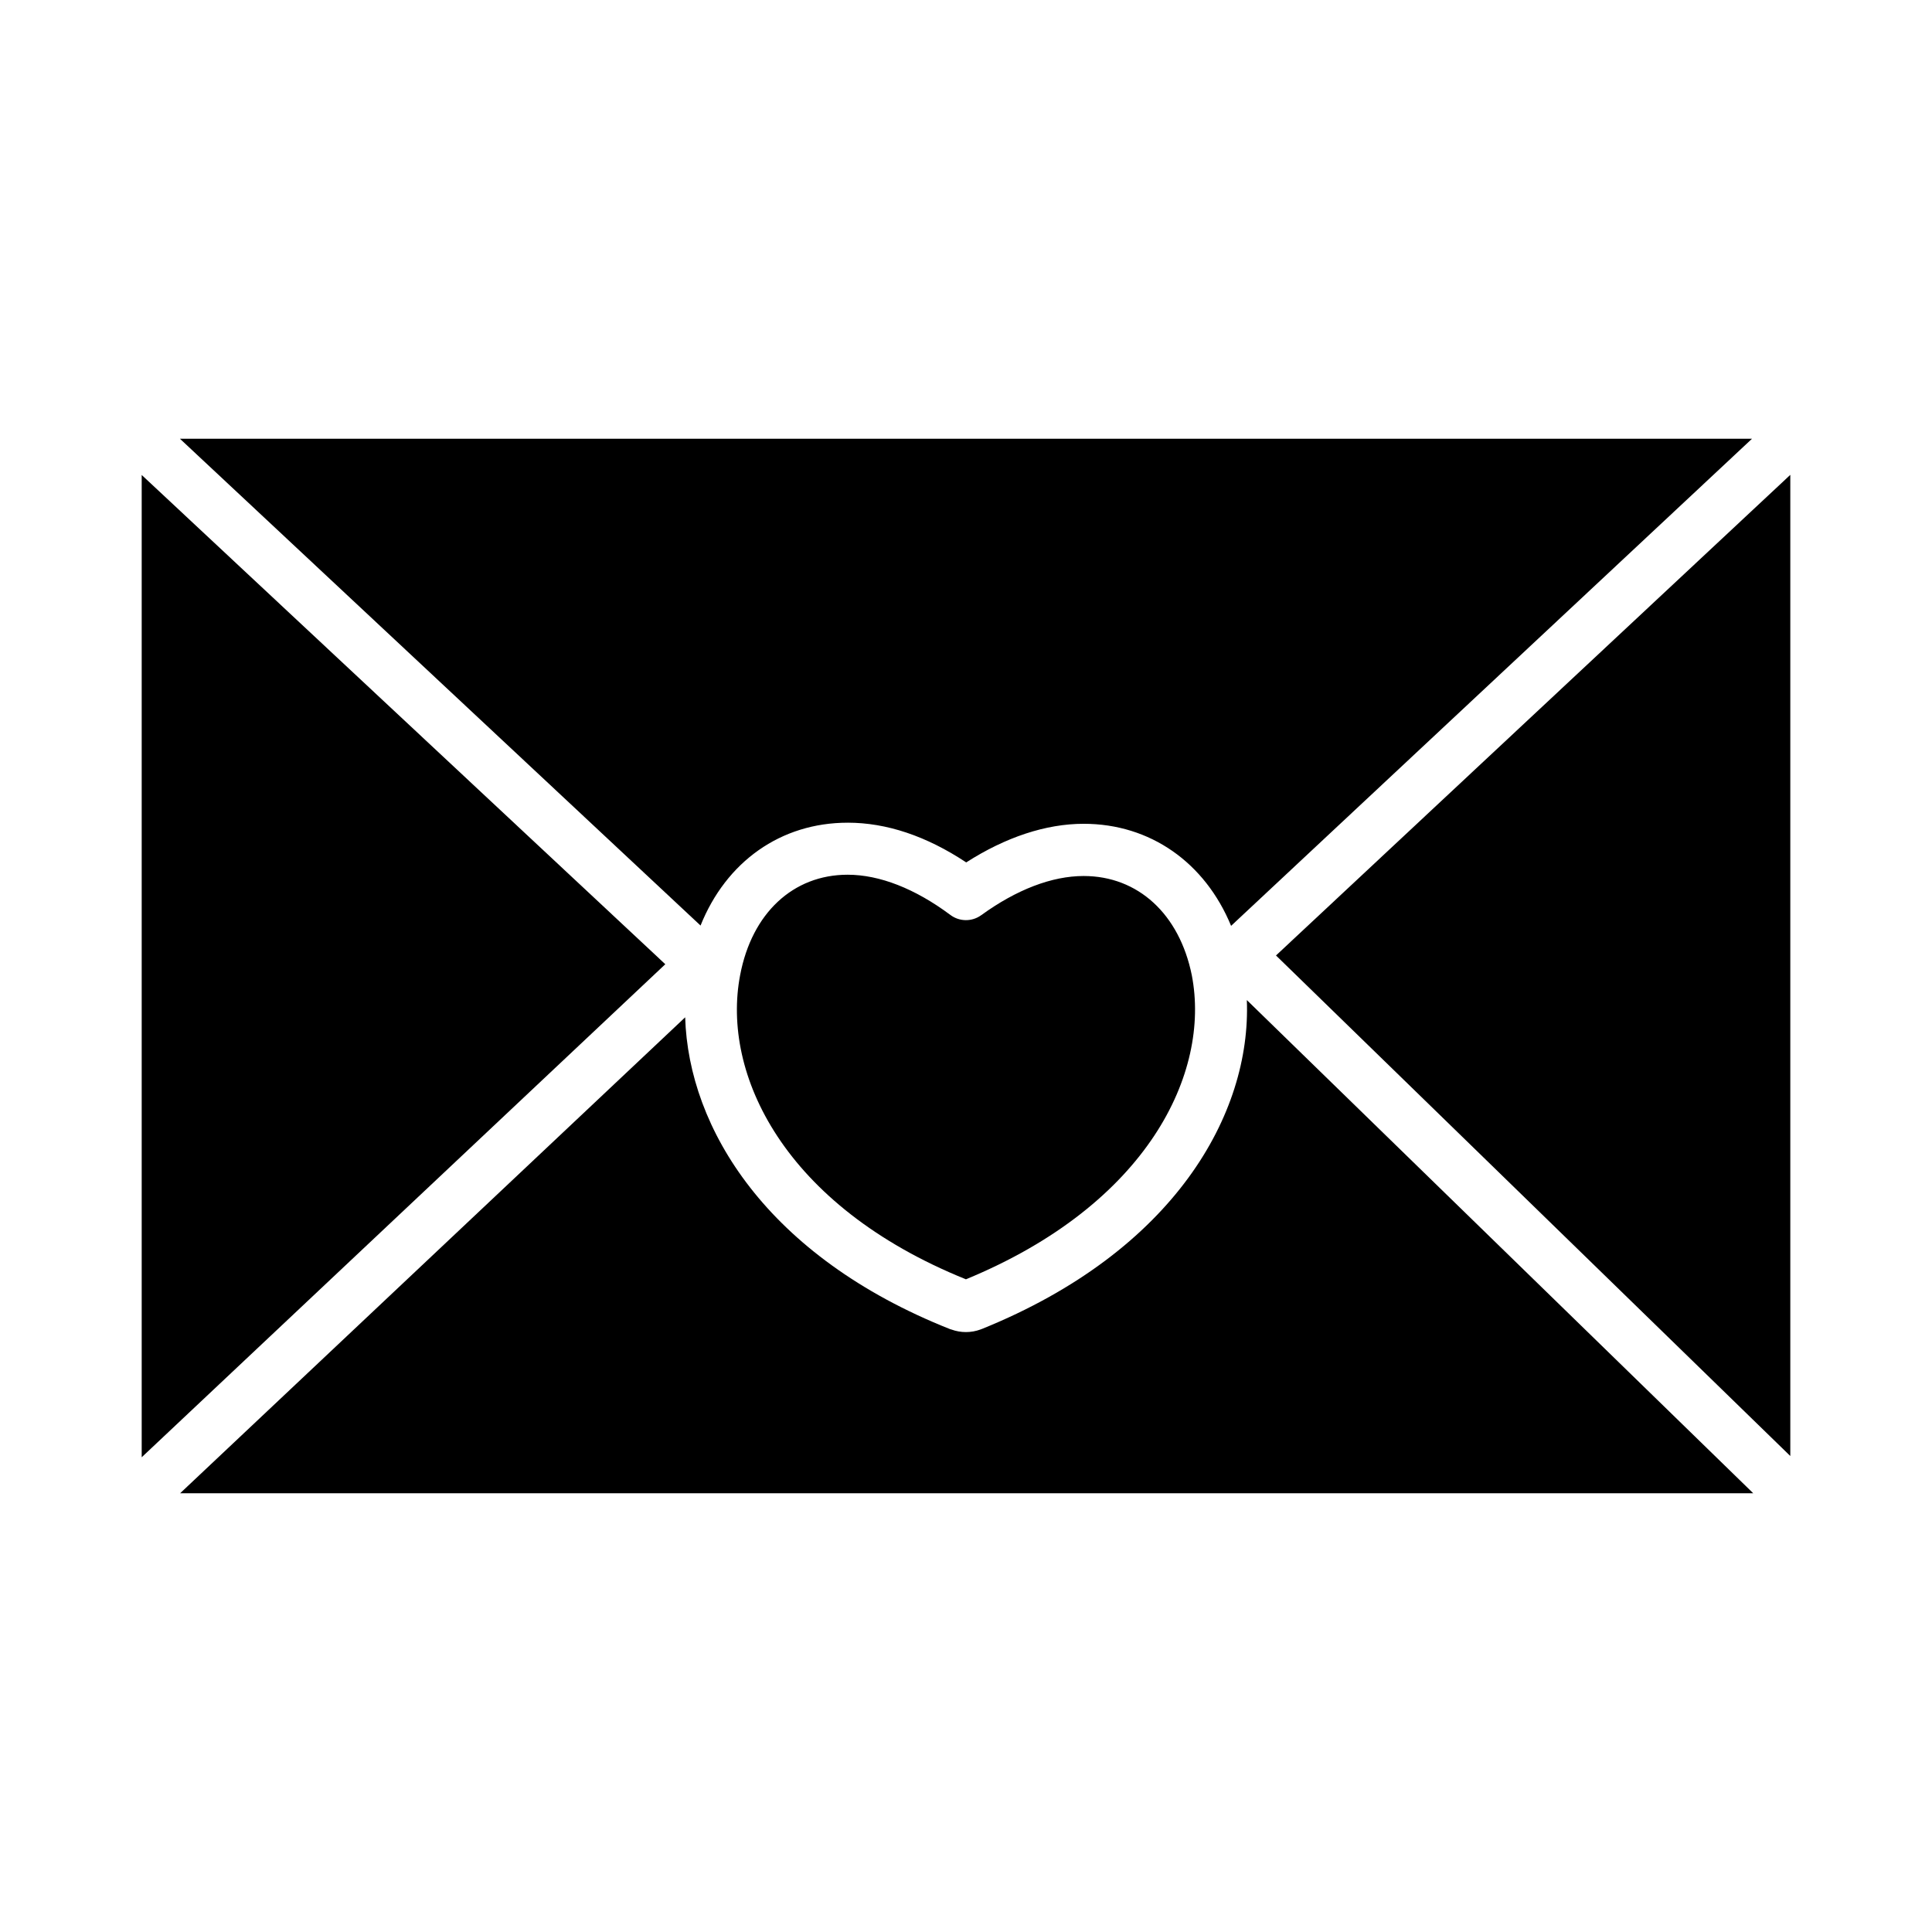
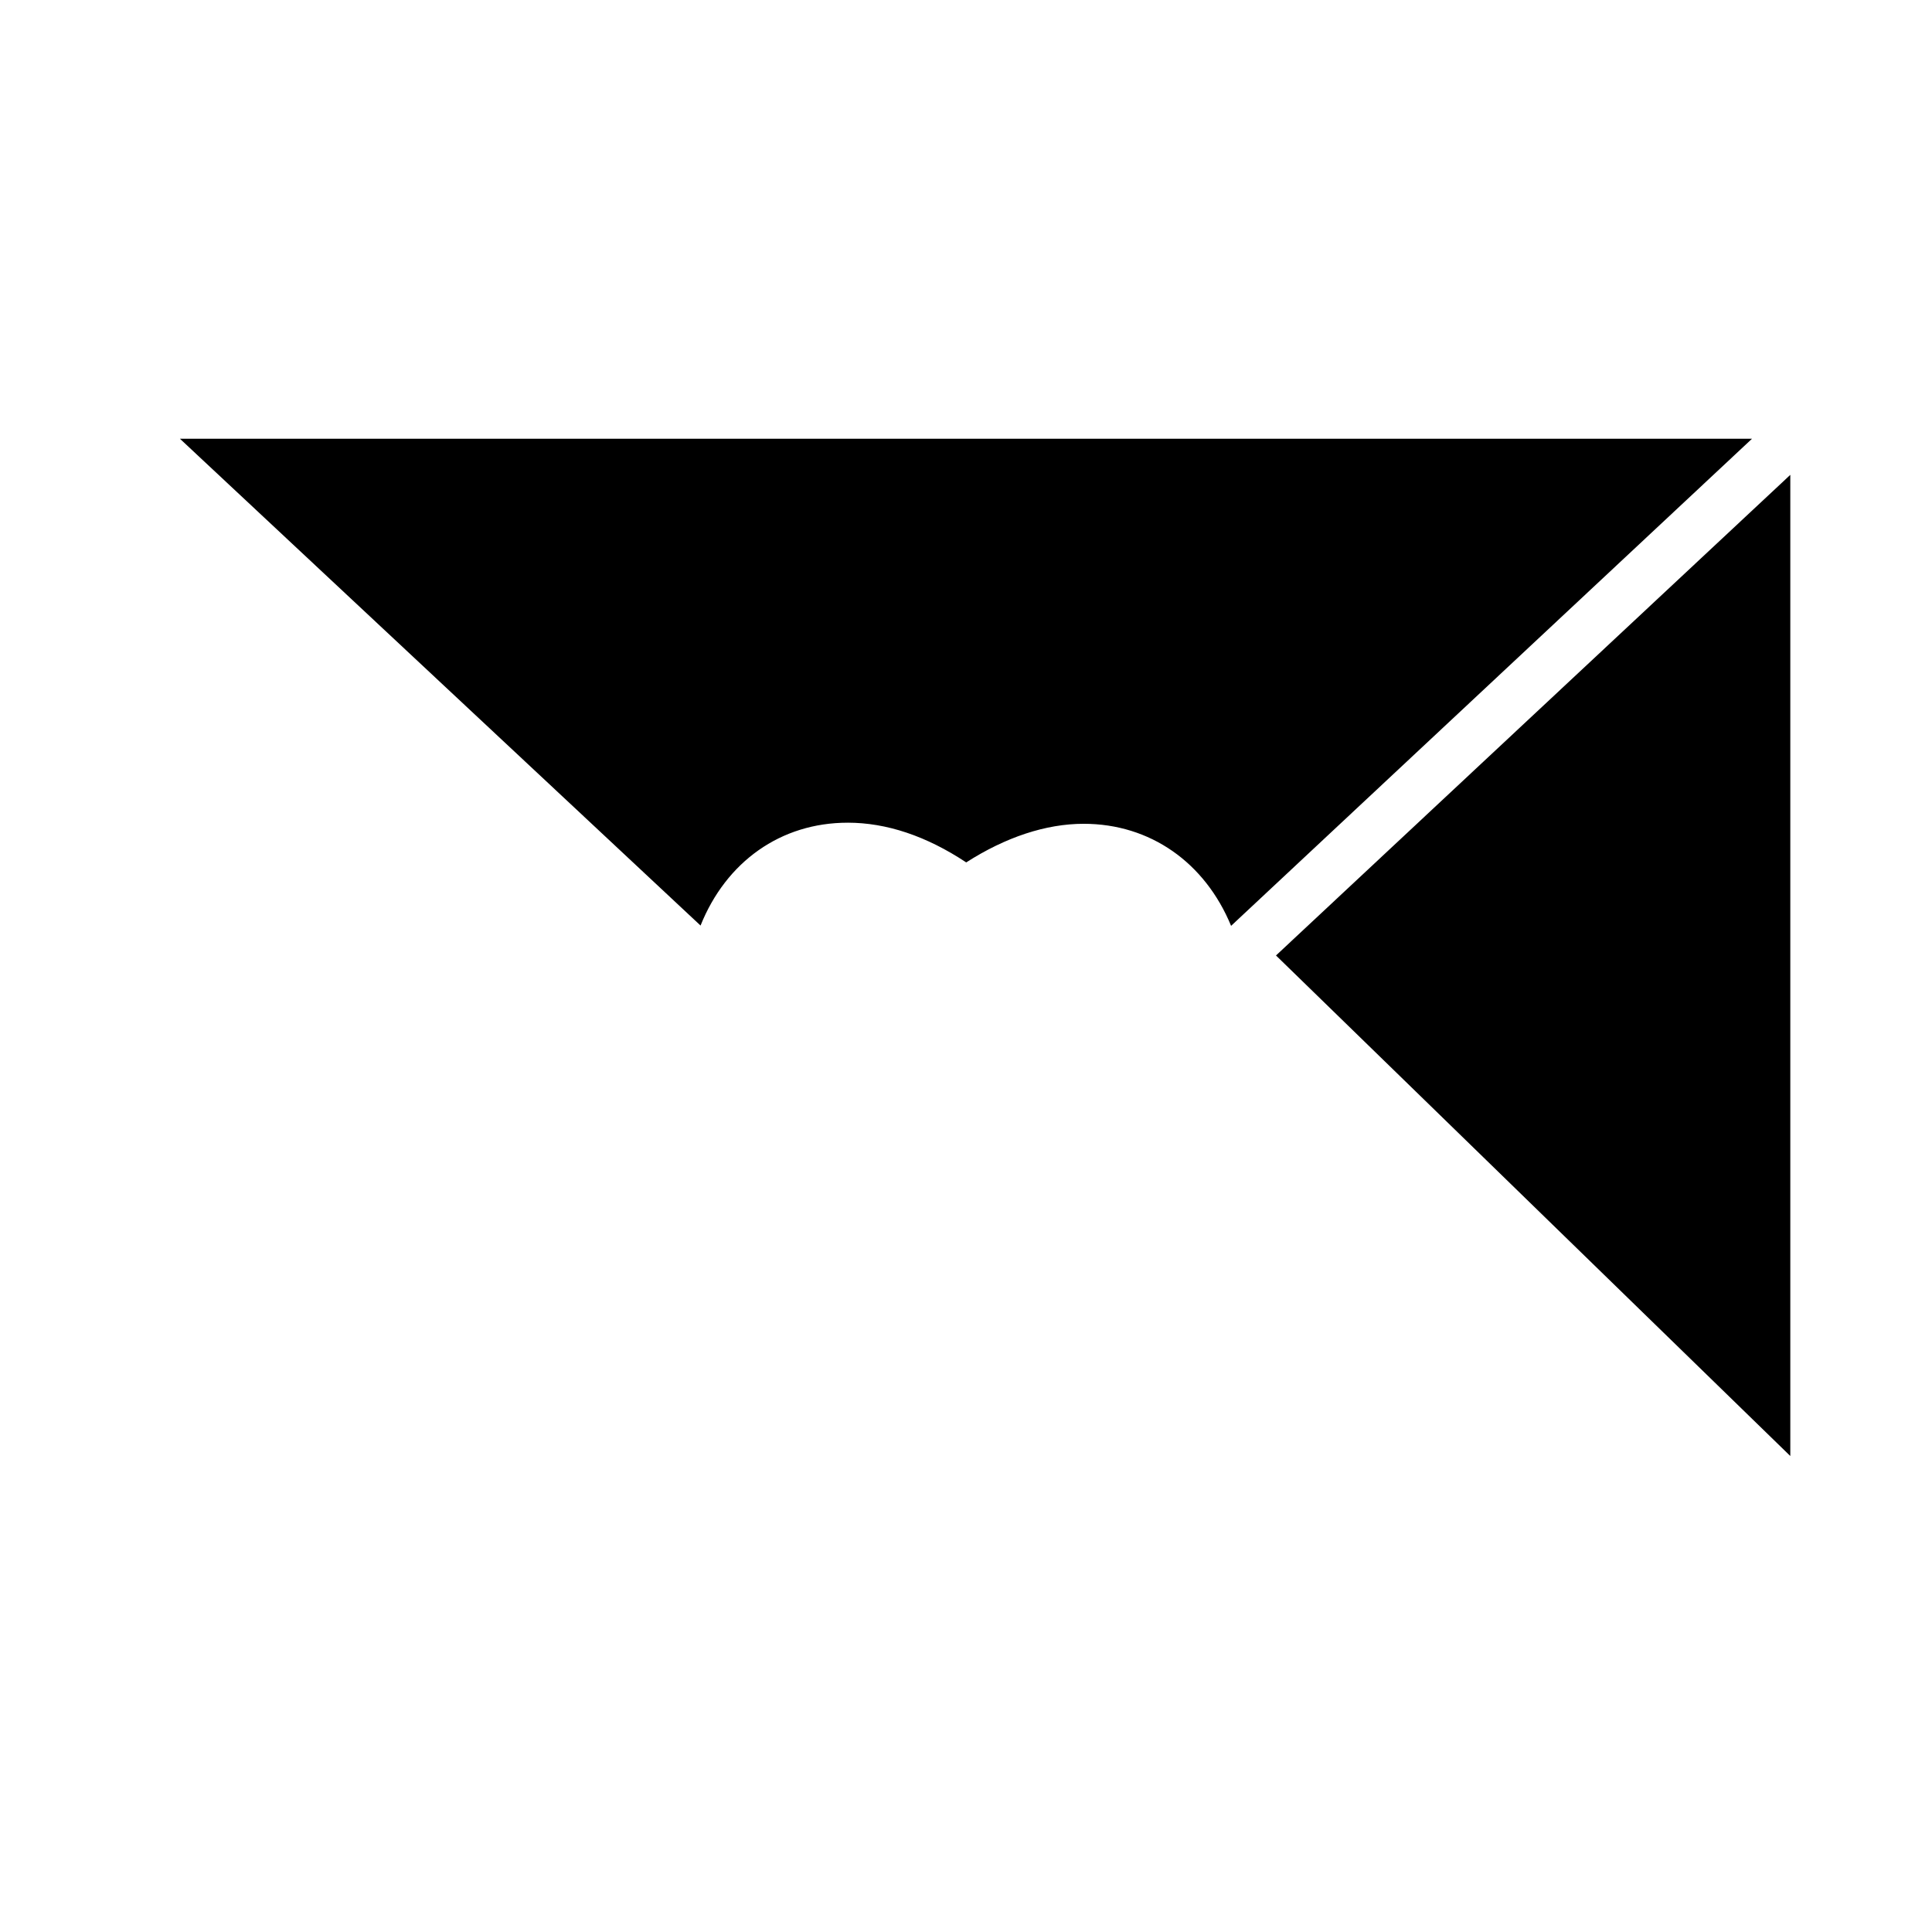
<svg xmlns="http://www.w3.org/2000/svg" fill="#000000" width="800px" height="800px" version="1.1" viewBox="144 144 512 512">
  <g>
-     <path d="m181.55 269.87v260.32l138.76-130.66z" />
    <path d="m368.64 362.02c10.301 0 20.852 3.531 31.418 10.527 10.441-6.691 21.121-10.234 31.129-10.234 17.66 0 32.156 10.293 39.066 27.047l138.05-129.09h-416.62l137.97 129.01c6.781-16.91 21.242-27.258 38.996-27.258z" />
-     <path d="m404.28 496.16c-0.137 0.055-0.27 0.105-0.406 0.152v0.004c-2.5 0.926-5.246 0.93-7.75 0.016-0.121-0.039-0.242-0.059-0.359-0.105-48.512-19.246-69.301-53.191-70.188-82.629l-133.84 126.13h416.89l-134.2-130.7c1.191 30.133-19.18 66.488-70.141 87.133z" />
-     <path d="m431.18 376.15c-8.398 0-17.785 3.59-27.141 10.383l-0.004-0.004c-2.438 1.773-5.75 1.754-8.164-0.051-9.355-6.981-18.773-10.668-27.238-10.668-14.457 0-25.375 10.191-28.488 26.602-5.019 26.16 11.566 61.133 59.836 80.617 48.27-19.895 64.867-54.727 59.863-80.566-3.281-16.23-14.266-26.312-28.664-26.312z" />
    <path d="m618.45 529.86v-260.02l-136.3 127.37z" />
  </g>
</svg>